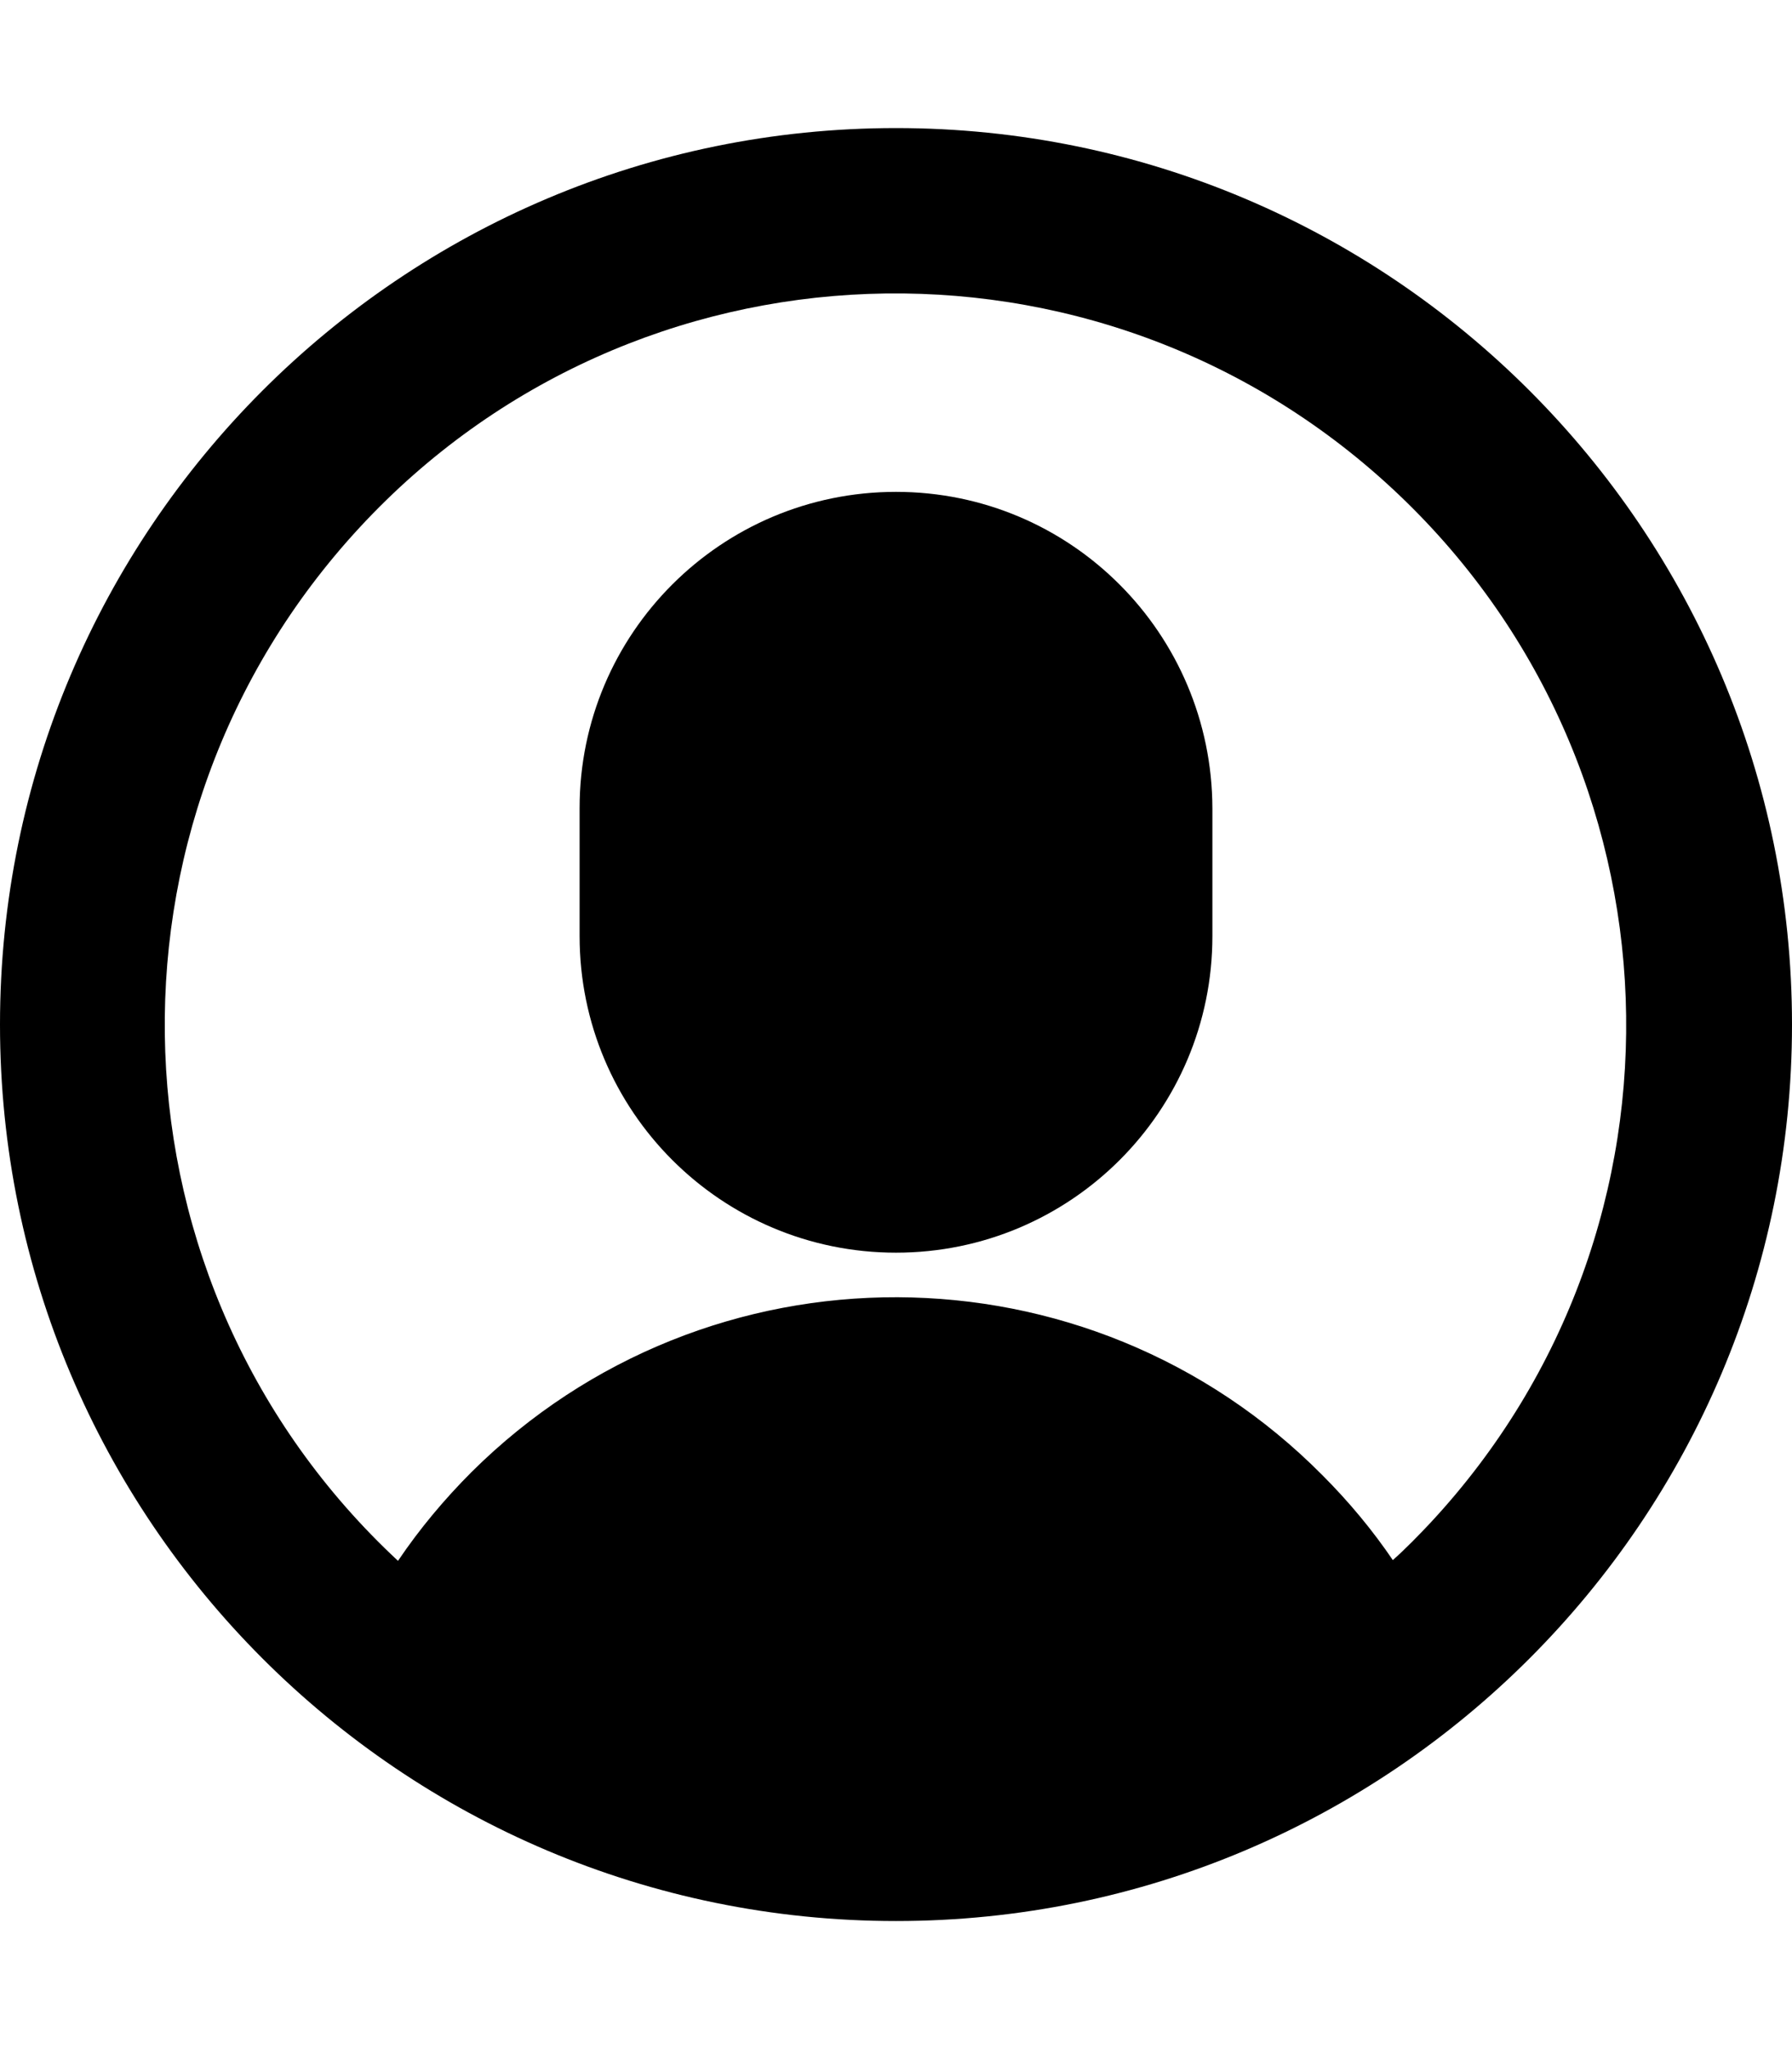
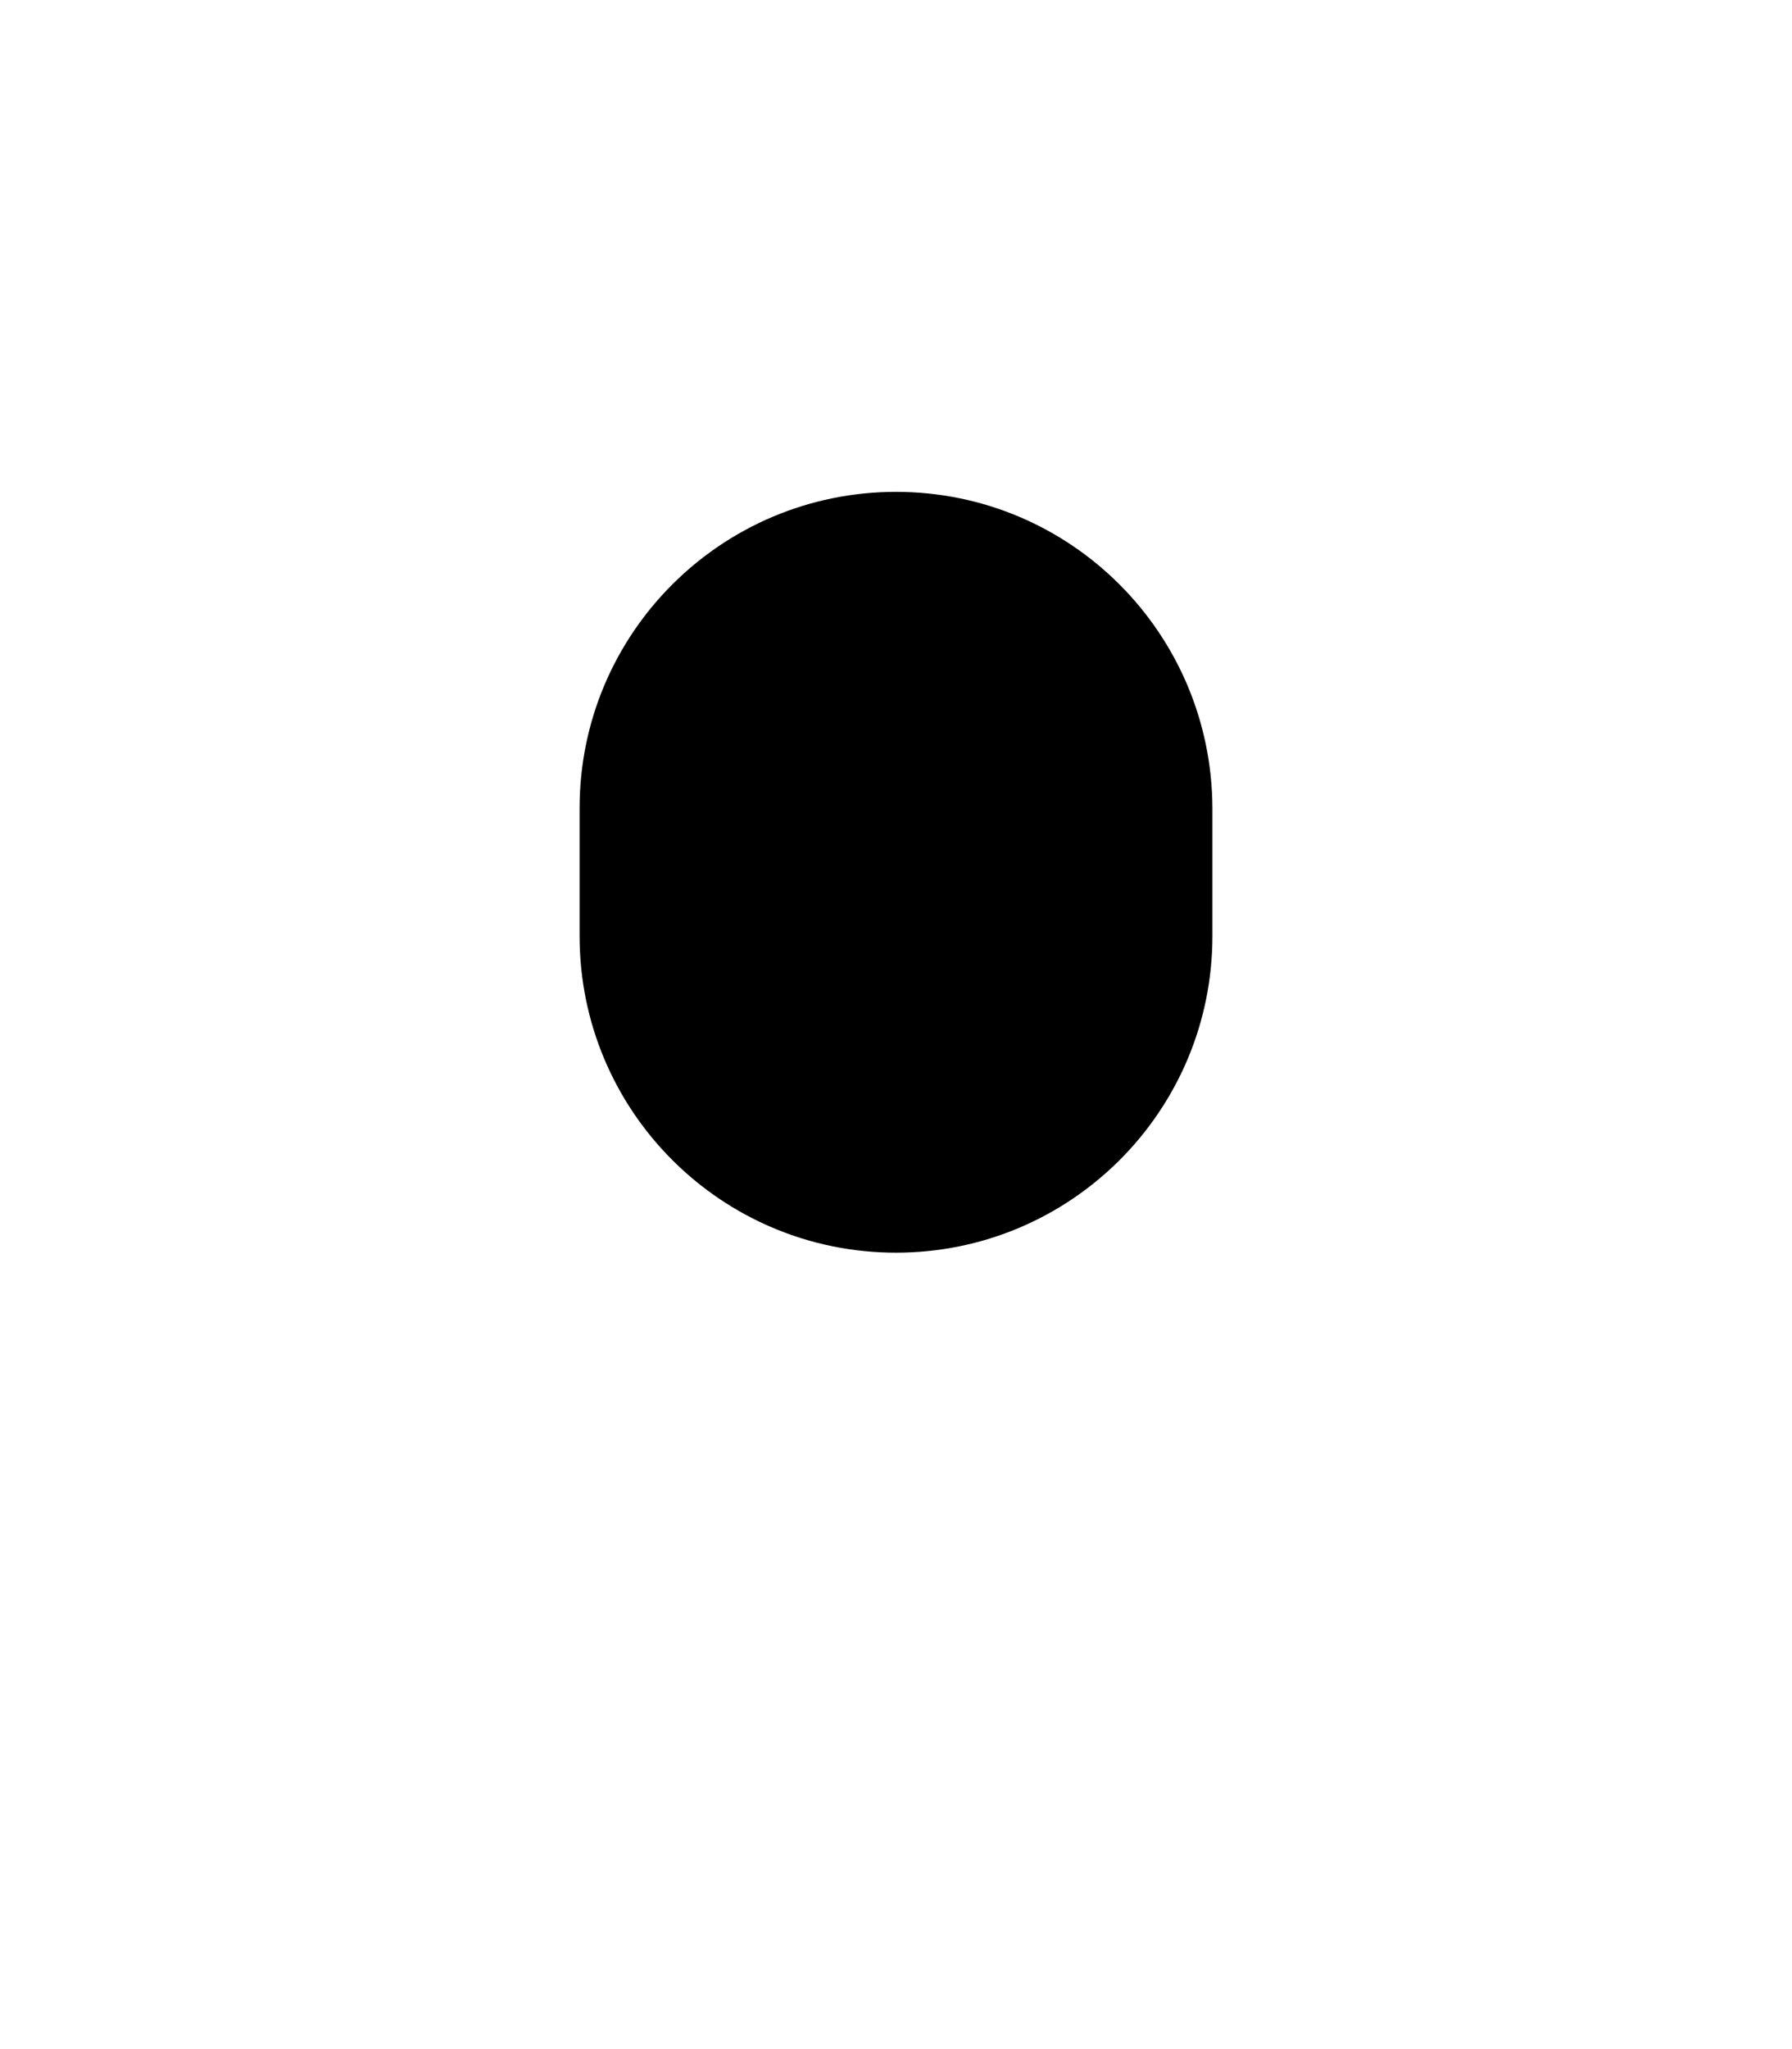
<svg xmlns="http://www.w3.org/2000/svg" version="1.1" id="Capa_1" x="0px" y="0px" viewBox="0 0 448 512" style="enable-background:new 0 0 448 512;" xml:space="preserve">
-   <path id="Trazado_320" d="M224,32C100.3,32,0,132.3,0,256s100.3,224,224,224s224-100.3,224-224S347.7,32,224,32L224,32 M348.4,390.1  c-5.2-7.7-11.2-14.9-17.8-21.5c-58.5-59-153.8-59.3-212.7-0.8c-6.8,6.8-13,14.2-18.4,22.2C25.6,321.3,21.4,205.7,90,131.7  s184.3-78.2,258.2-9.5s78.2,184.3,9.5,258.2l0,0c-3.1,3.3-6.3,6.6-9.7,9.6L348.4,390.1z" />
  <path id="Trazado_321" d="M224,122.9c-43.7,0-79.1,35.4-79.1,79l0,0v32c0,43.7,35.4,79.1,79.1,79.1s79.1-35.4,79.1-79.1V202  C303,158.3,267.7,122.9,224,122.9C224,122.9,224,122.9,224,122.9z" />
</svg>